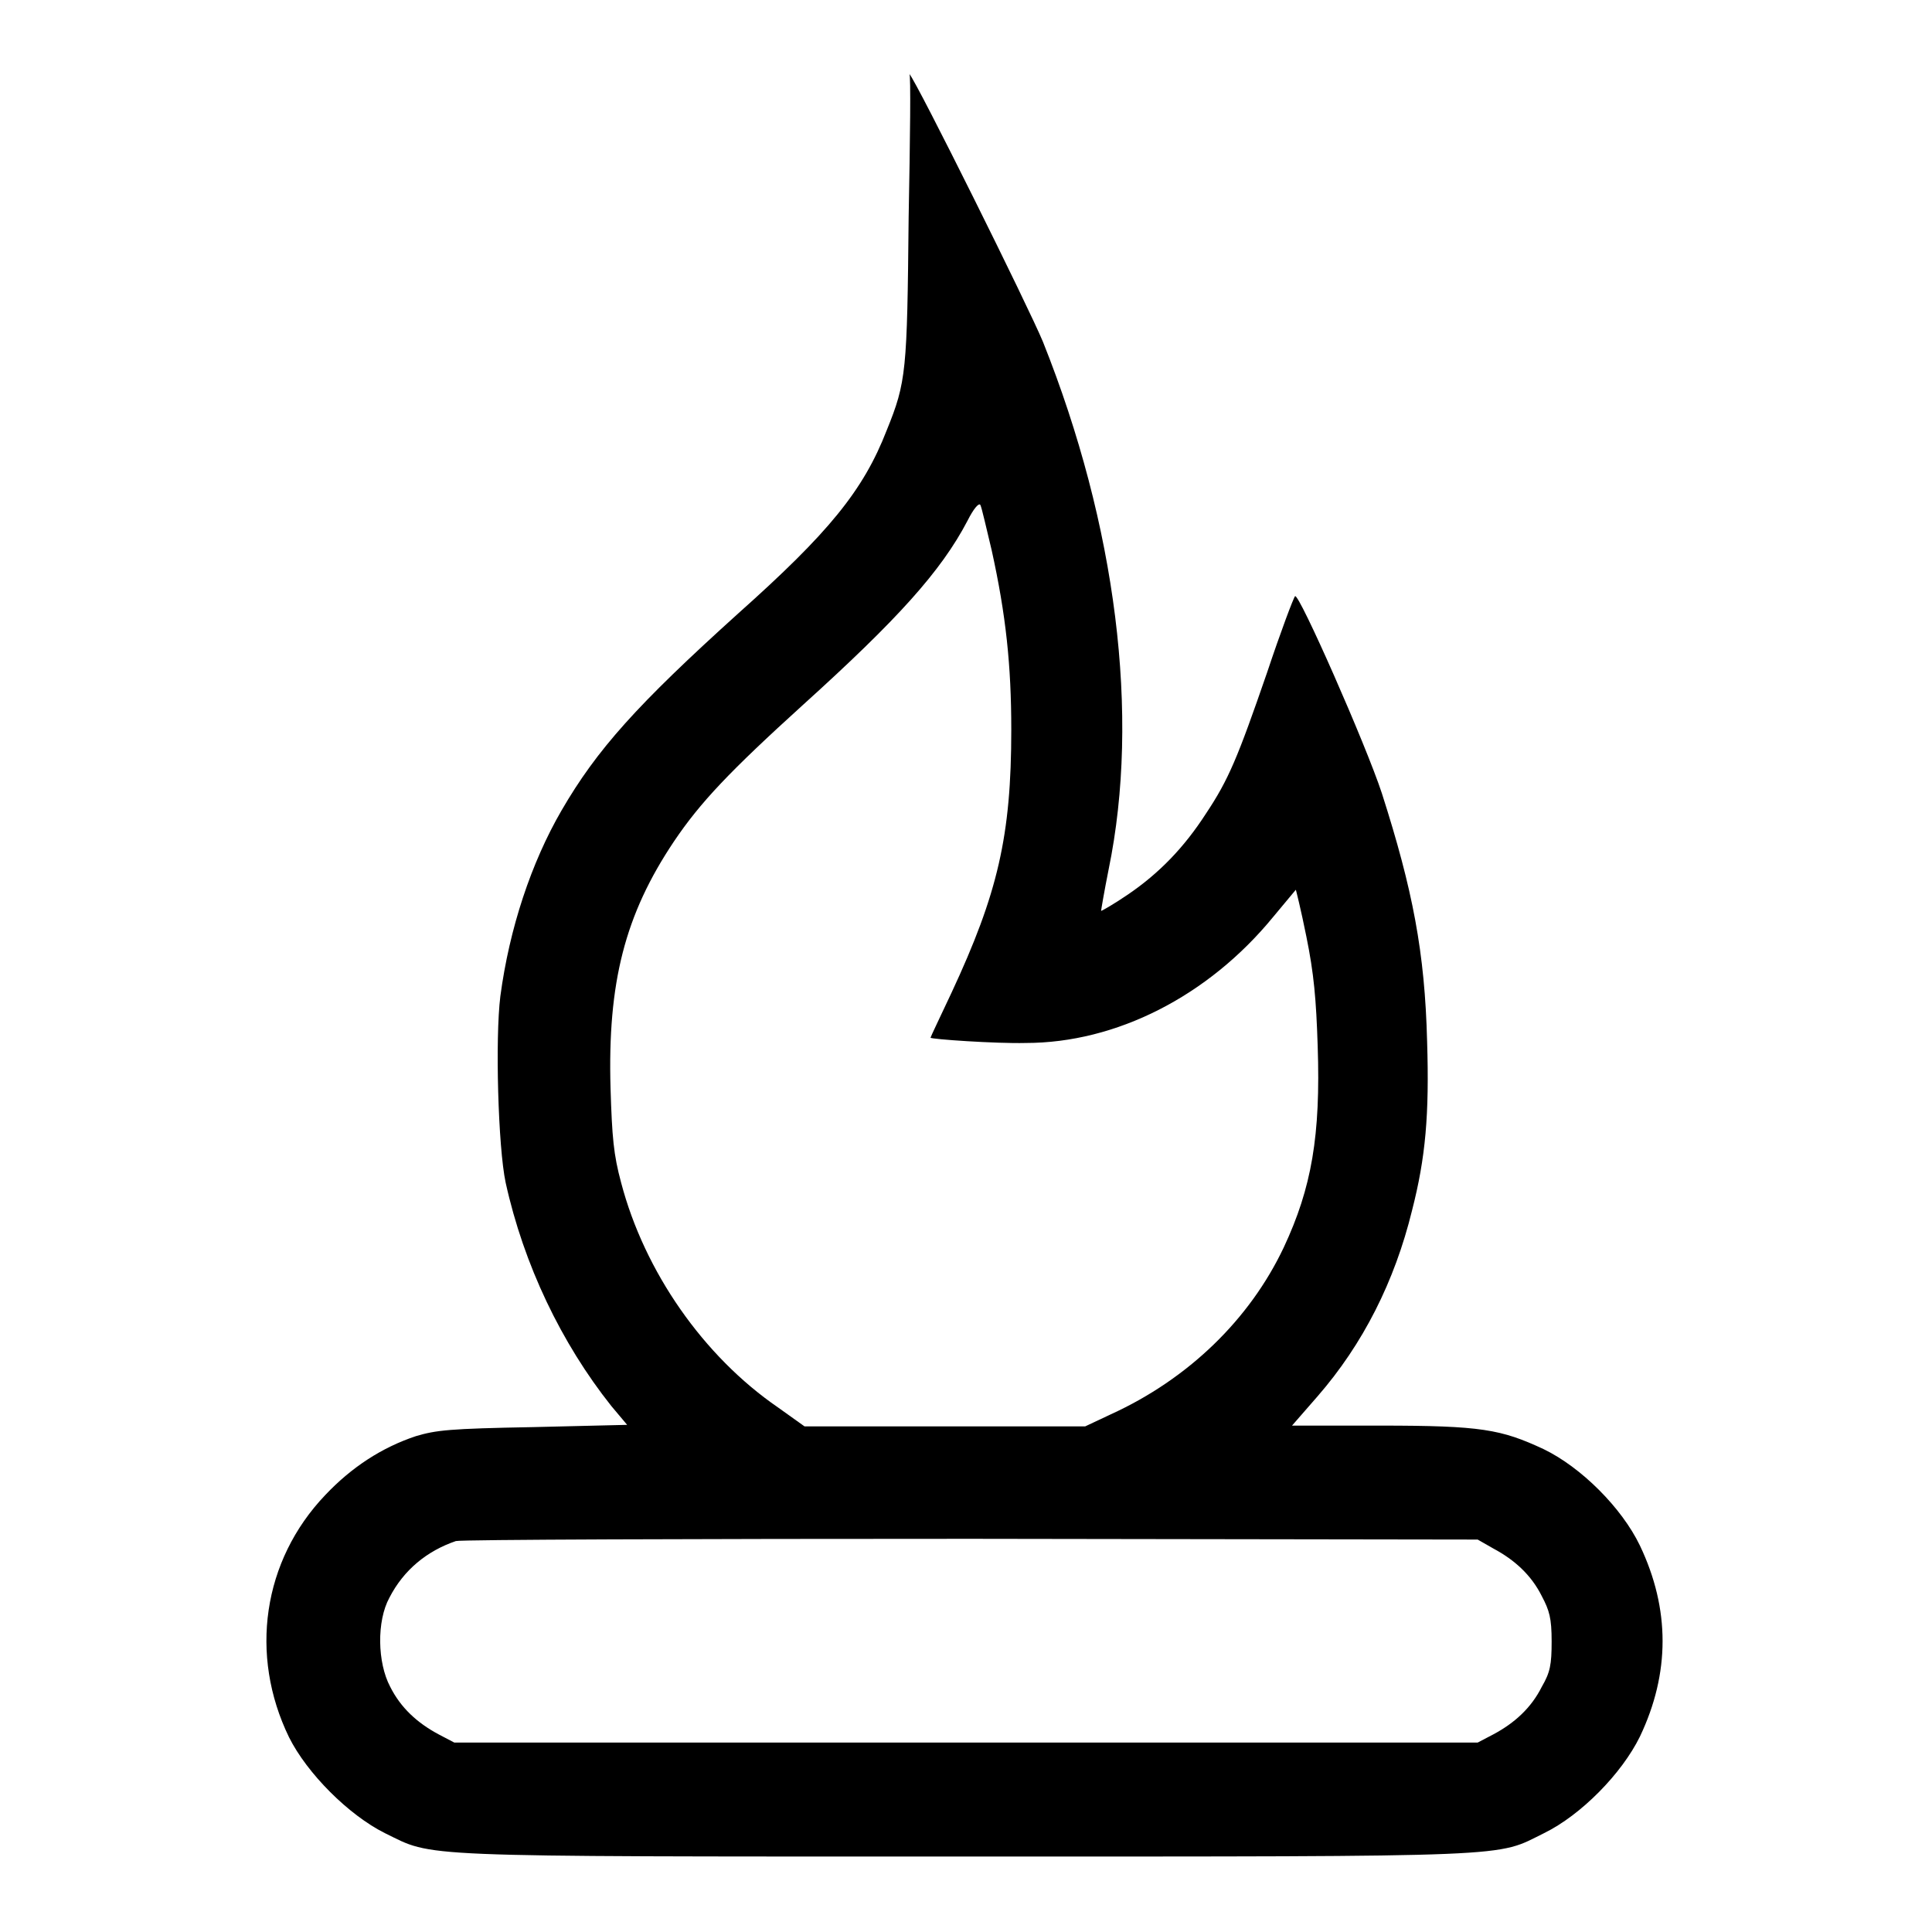
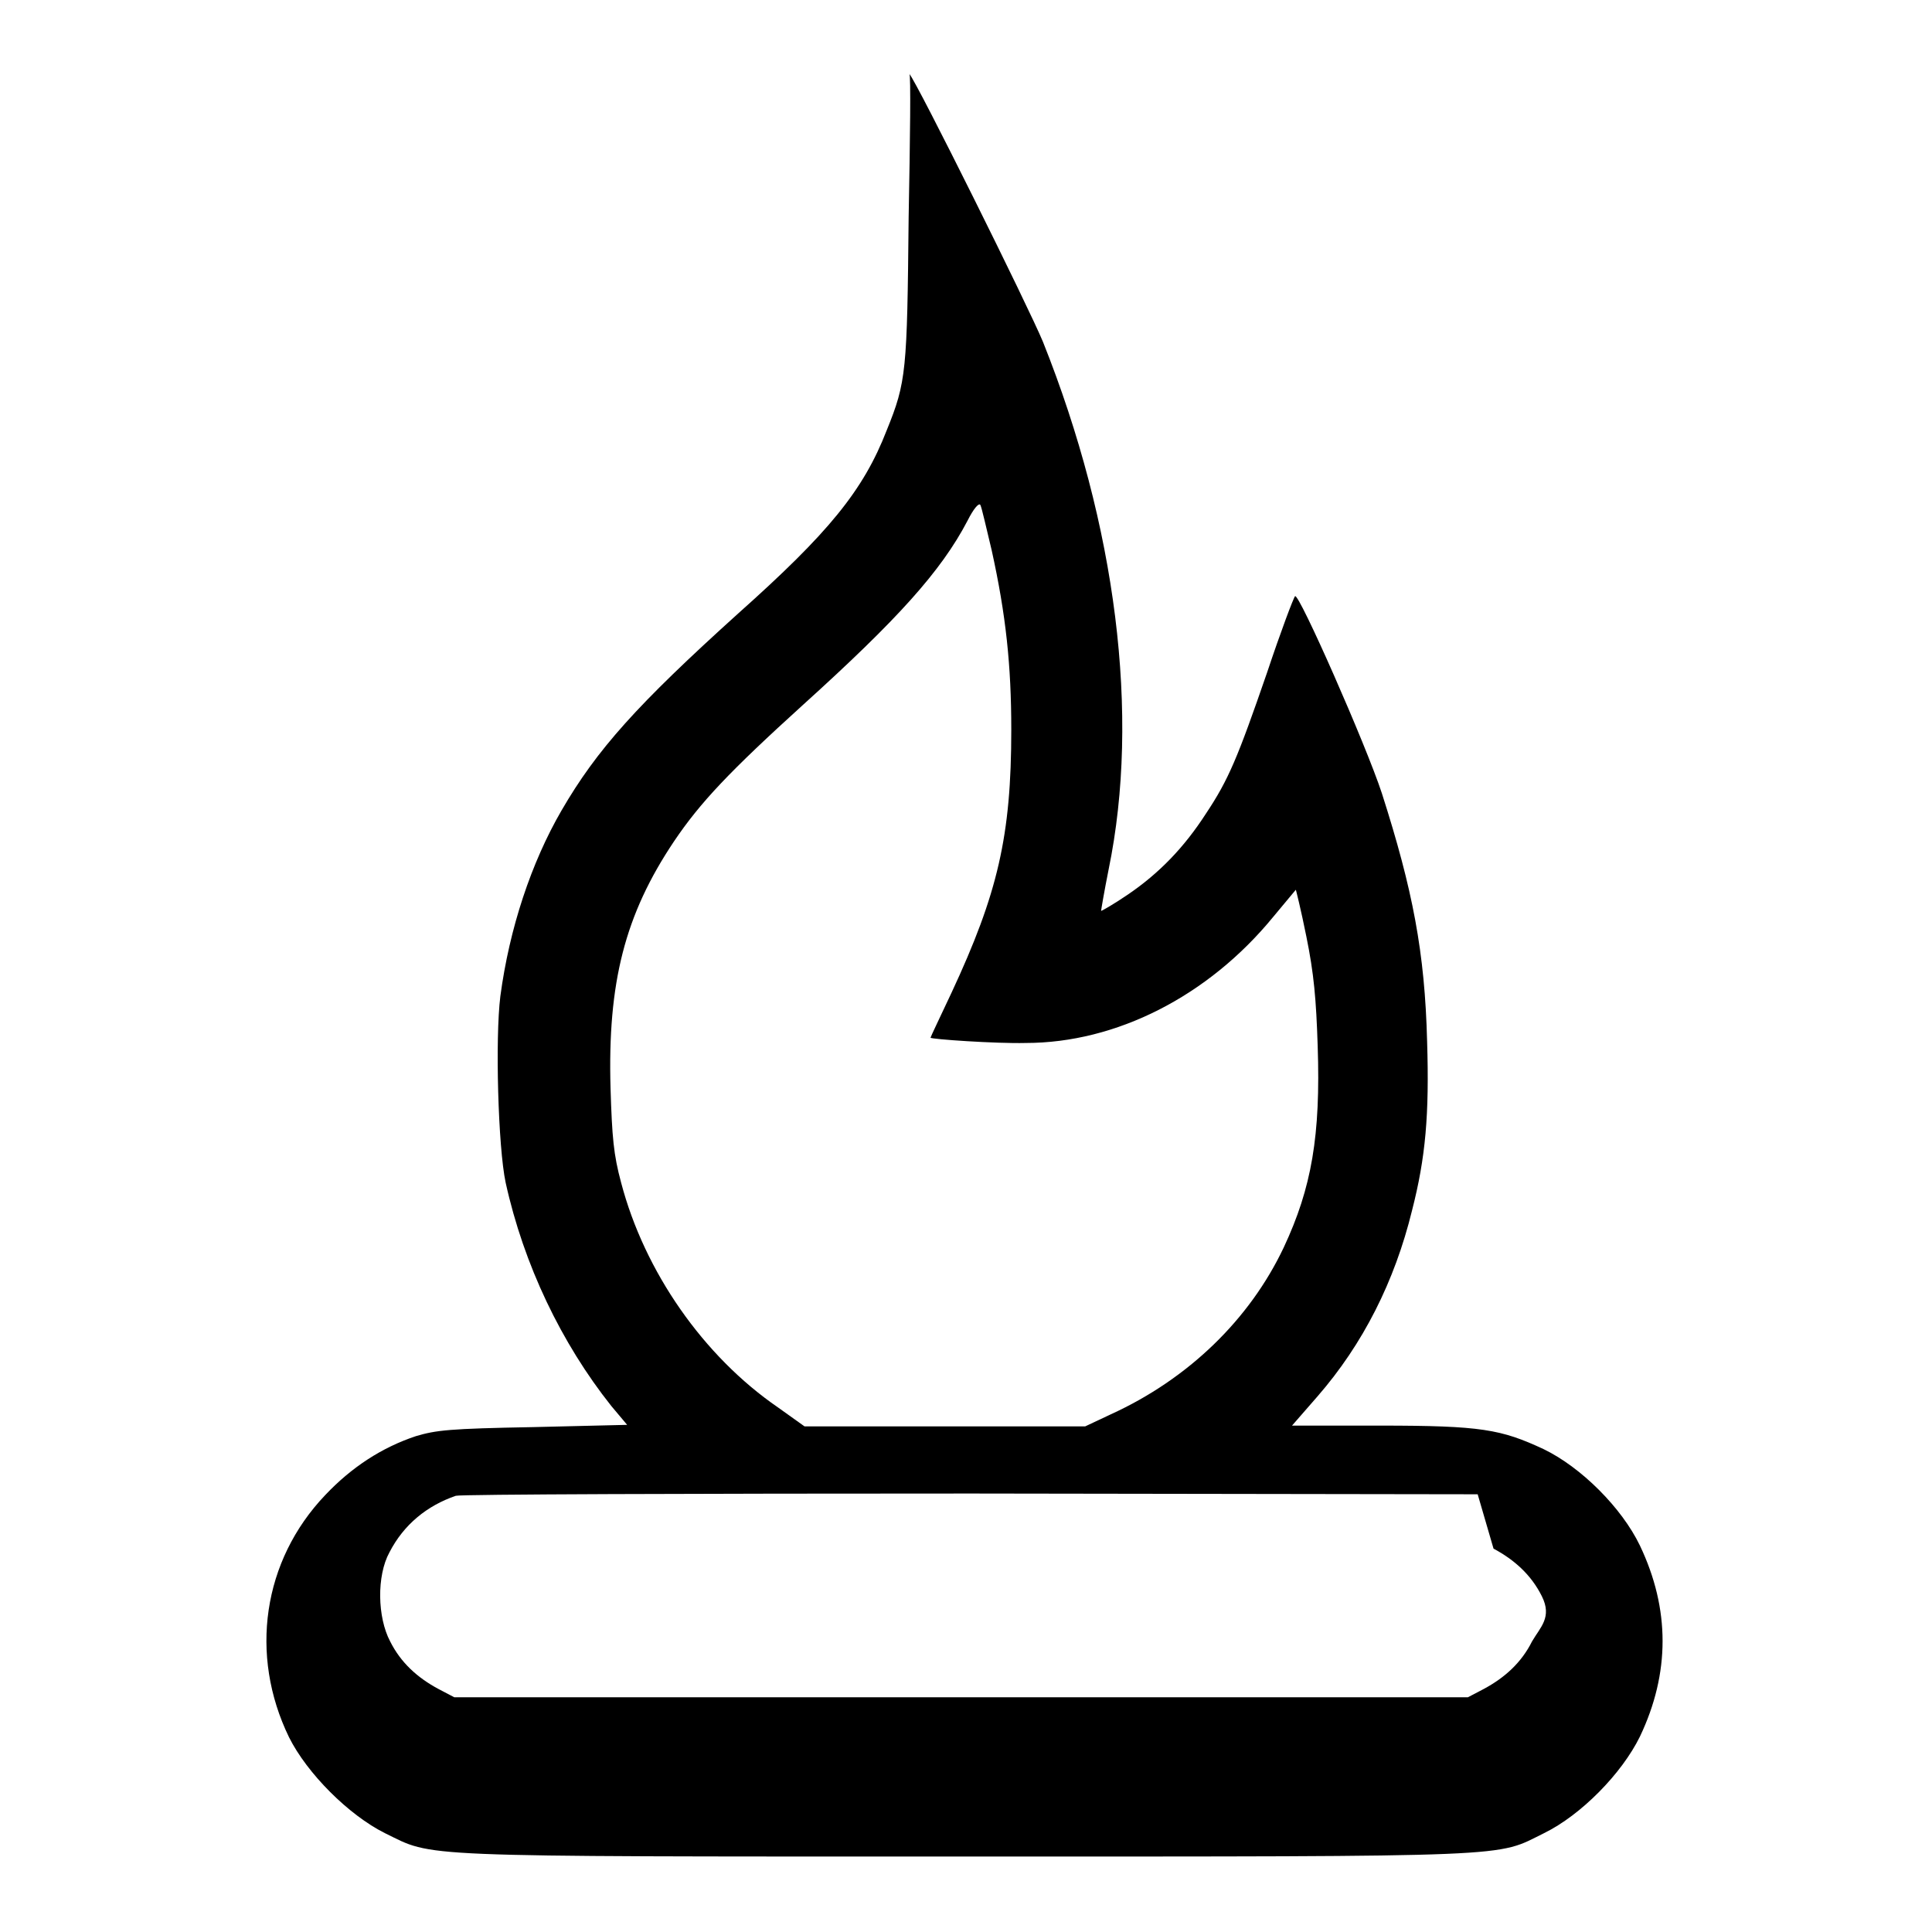
<svg xmlns="http://www.w3.org/2000/svg" version="1.1" x="0px" y="0px" viewBox="0 0 256 256" enable-background="new 0 0 256 256" xml:space="preserve">
  <g>
    <g>
      <g>
-         <path fill="#000000" d="M120.4,28.8c-0.2,20.4-0.3,21.8-2.9,28.2c-3.1,8-7.7,13.6-19.7,24.3c-13.4,12.1-18.7,18-23.4,26.1c-4,6.9-6.9,15.6-8.1,24.6c-0.7,5.6-0.3,20,0.7,24.7c2.4,10.9,7.4,21.3,14,29.6l2.1,2.5l-12.5,0.3c-11.1,0.2-12.8,0.4-15.5,1.2c-4.5,1.5-8.5,4.1-12,7.8c-8.3,8.7-10.1,21.2-4.8,32.1c2.4,4.8,7.9,10.3,12.7,12.7c6.6,3.2,2.7,3.1,76.8,3.1c74.2,0,70.3,0.1,76.8-3.1c4.9-2.4,10.3-7.9,12.7-12.8c4-8.4,4-16.9,0-25.3c-2.4-5-7.8-10.4-12.8-12.8c-5.6-2.6-8.2-3.1-21.6-3.1h-11.7l3.4-3.9c6-6.9,10.2-15.2,12.5-24.6c1.8-7,2.3-12.7,2-22.4c-0.3-11.8-1.9-20.1-6-32.9c-2.1-6.4-11-26.6-11.5-26.1c-0.2,0.2-1.9,4.7-3.7,10.1c-3.9,11.3-5.1,14.2-8.1,18.7c-2.9,4.5-6.2,7.9-10.3,10.7c-1.9,1.3-3.5,2.2-3.6,2.2c0-0.1,0.4-2.5,1-5.5c4.2-20.4,1-45.6-8.7-69.9c-1.9-4.6-16.7-34.4-17.7-35.5C120.7,9.9,120.6,18.3,120.4,28.8z M131.4,72.9c1.9,8.6,2.6,15.3,2.6,23.8c0,14.1-1.8,21.7-7.9,34.8c-1.5,3.2-2.8,5.9-2.8,6c0,0.2,8.7,0.8,12.6,0.7c12,0,24.2-6.2,32.8-16.7c1.6-1.9,2.9-3.5,3-3.6c0-0.1,0.7,2.7,1.4,6.2c1,4.9,1.3,8.3,1.5,14.5c0.4,11.9-0.8,18.8-4.5,26.7c-4.5,9.5-12.6,17.4-22.9,22.1l-3.4,1.6h-18.6h-18.6l-3.5-2.5c-9.9-6.8-17.7-18-20.8-29.8c-1-3.7-1.2-6-1.4-12.5c-0.4-14,1.9-23,8.4-32.7c3.5-5.2,7.4-9.3,17.1-18.1c12.5-11.3,18.3-17.7,21.8-24.4c0.8-1.6,1.5-2.4,1.7-2.1C130.1,67.3,130.7,70,131.4,72.9z M197.9,205.2c2.8,1.5,5,3.5,6.4,6.3c1,1.9,1.3,2.9,1.3,6s-0.2,4.1-1.3,6c-1.4,2.8-3.6,4.8-6.4,6.3l-2.1,1.1H128H60.2l-2.1-1.1c-2.8-1.5-5-3.5-6.4-6.3c-1.7-3.2-1.8-8.7-0.1-11.8c1.9-3.7,5-6.2,8.8-7.5c0.6-0.2,31.4-0.3,68.3-0.3l67.1,0.1L197.9,205.2z" />
+         <path fill="#000000" d="M120.4,28.8c-0.2,20.4-0.3,21.8-2.9,28.2c-3.1,8-7.7,13.6-19.7,24.3c-13.4,12.1-18.7,18-23.4,26.1c-4,6.9-6.9,15.6-8.1,24.6c-0.7,5.6-0.3,20,0.7,24.7c2.4,10.9,7.4,21.3,14,29.6l2.1,2.5l-12.5,0.3c-11.1,0.2-12.8,0.4-15.5,1.2c-4.5,1.5-8.5,4.1-12,7.8c-8.3,8.7-10.1,21.2-4.8,32.1c2.4,4.8,7.9,10.3,12.7,12.7c6.6,3.2,2.7,3.1,76.8,3.1c74.2,0,70.3,0.1,76.8-3.1c4.9-2.4,10.3-7.9,12.7-12.8c4-8.4,4-16.9,0-25.3c-2.4-5-7.8-10.4-12.8-12.8c-5.6-2.6-8.2-3.1-21.6-3.1h-11.7l3.4-3.9c6-6.9,10.2-15.2,12.5-24.6c1.8-7,2.3-12.7,2-22.4c-0.3-11.8-1.9-20.1-6-32.9c-2.1-6.4-11-26.6-11.5-26.1c-0.2,0.2-1.9,4.7-3.7,10.1c-3.9,11.3-5.1,14.2-8.1,18.7c-2.9,4.5-6.2,7.9-10.3,10.7c-1.9,1.3-3.5,2.2-3.6,2.2c0-0.1,0.4-2.5,1-5.5c4.2-20.4,1-45.6-8.7-69.9c-1.9-4.6-16.7-34.4-17.7-35.5C120.7,9.9,120.6,18.3,120.4,28.8z M131.4,72.9c1.9,8.6,2.6,15.3,2.6,23.8c0,14.1-1.8,21.7-7.9,34.8c-1.5,3.2-2.8,5.9-2.8,6c0,0.2,8.7,0.8,12.6,0.7c12,0,24.2-6.2,32.8-16.7c1.6-1.9,2.9-3.5,3-3.6c0-0.1,0.7,2.7,1.4,6.2c1,4.9,1.3,8.3,1.5,14.5c0.4,11.9-0.8,18.8-4.5,26.7c-4.5,9.5-12.6,17.4-22.9,22.1l-3.4,1.6h-18.6h-18.6l-3.5-2.5c-9.9-6.8-17.7-18-20.8-29.8c-1-3.7-1.2-6-1.4-12.5c-0.4-14,1.9-23,8.4-32.7c3.5-5.2,7.4-9.3,17.1-18.1c12.5-11.3,18.3-17.7,21.8-24.4c0.8-1.6,1.5-2.4,1.7-2.1C130.1,67.3,130.7,70,131.4,72.9z M197.9,205.2c2.8,1.5,5,3.5,6.4,6.3s-0.2,4.1-1.3,6c-1.4,2.8-3.6,4.8-6.4,6.3l-2.1,1.1H128H60.2l-2.1-1.1c-2.8-1.5-5-3.5-6.4-6.3c-1.7-3.2-1.8-8.7-0.1-11.8c1.9-3.7,5-6.2,8.8-7.5c0.6-0.2,31.4-0.3,68.3-0.3l67.1,0.1L197.9,205.2z" />
      </g>
    </g>
  </g>
</svg>